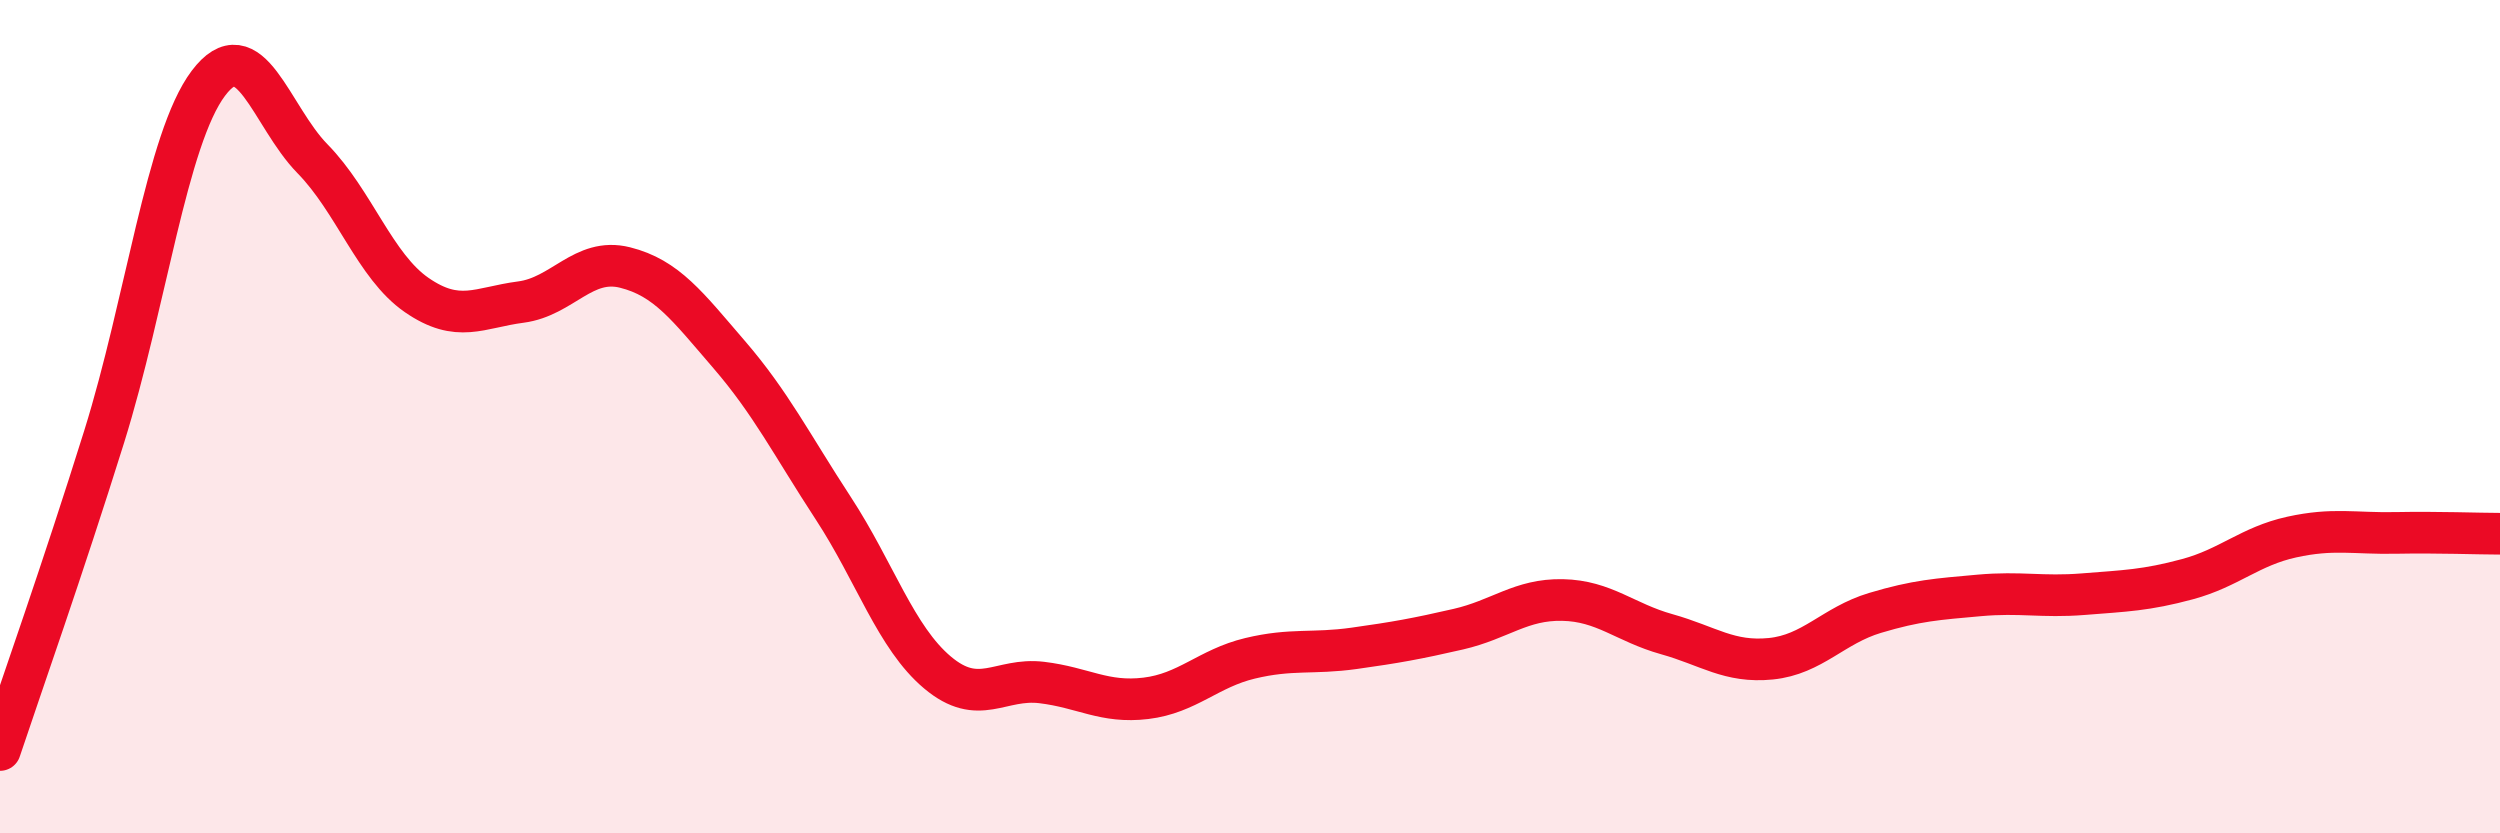
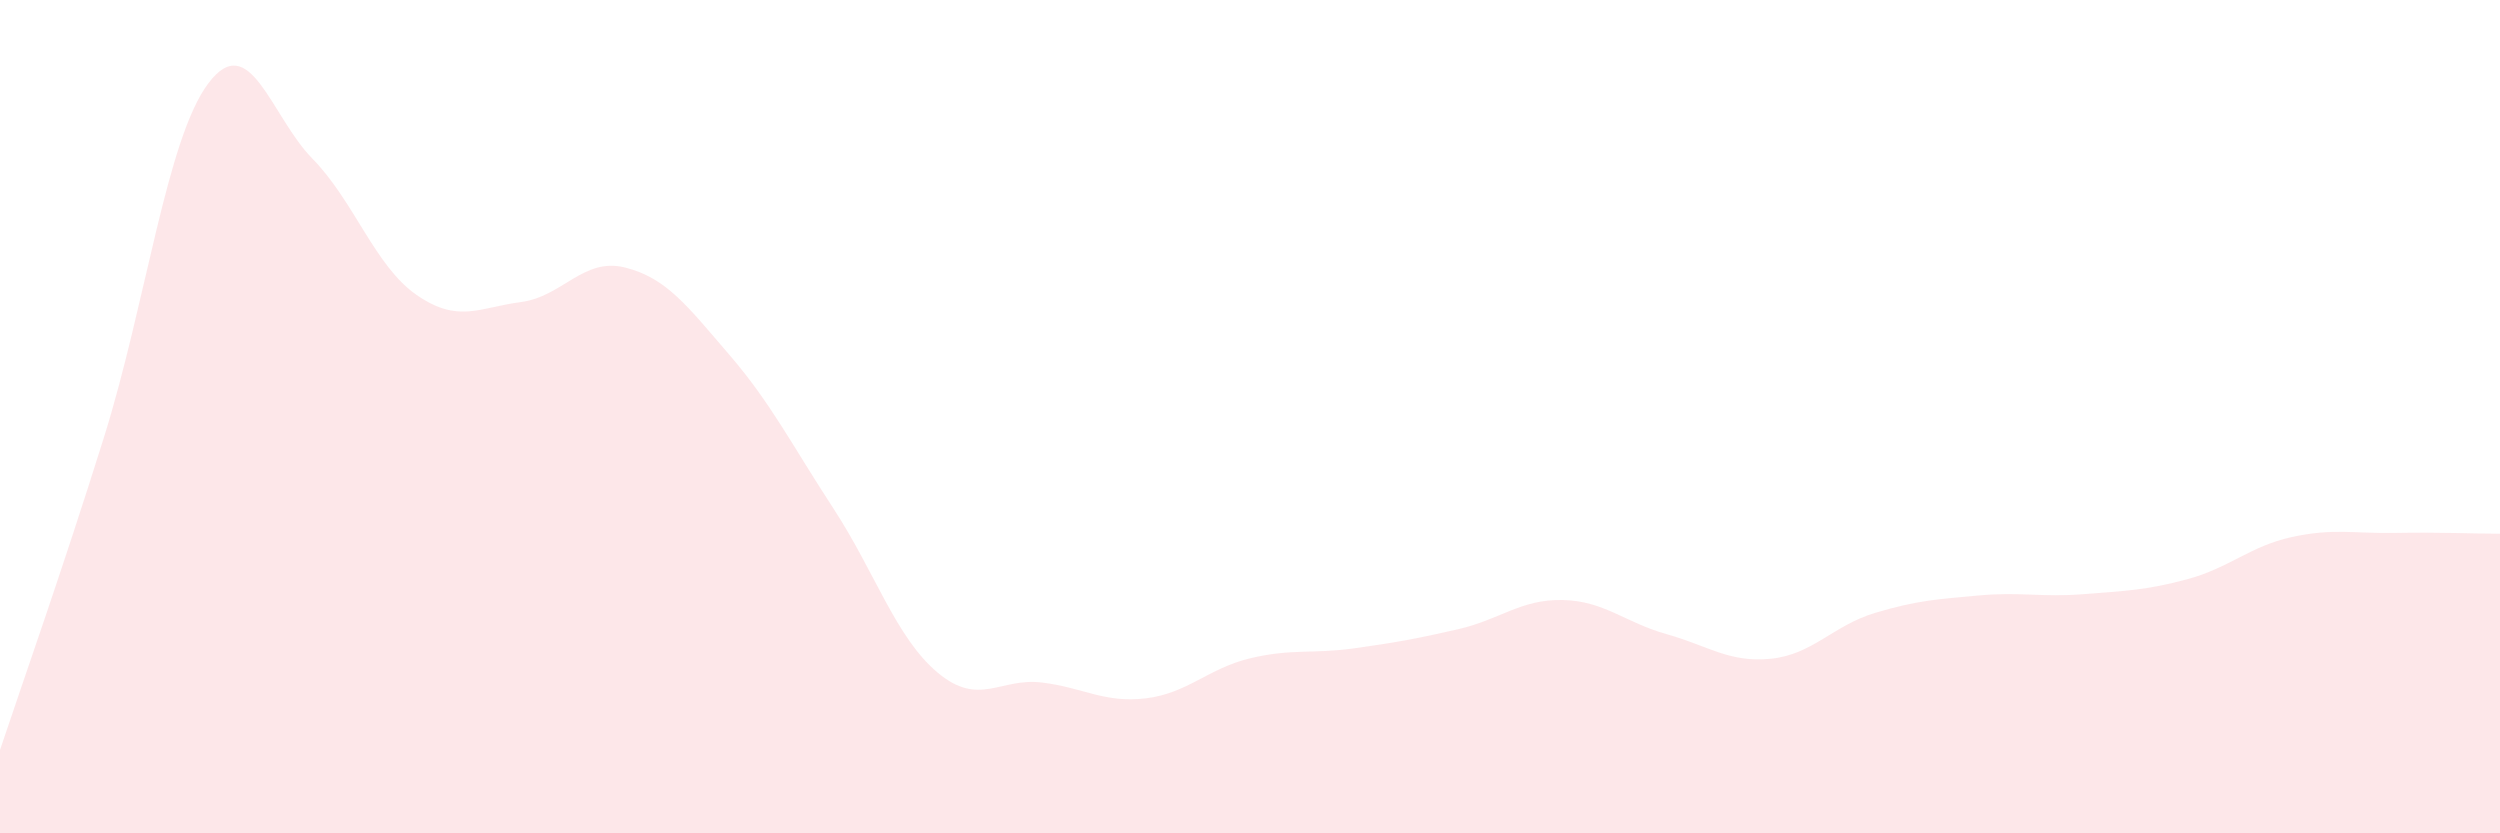
<svg xmlns="http://www.w3.org/2000/svg" width="60" height="20" viewBox="0 0 60 20">
  <path d="M 0,18 C 0.5,16.5 1.5,13.68 2.5,10.48 C 3.5,7.28 4,3.33 5,2 C 6,0.67 6.5,2.79 7.5,3.81 C 8.5,4.83 9,6.39 10,7.08 C 11,7.77 11.5,7.38 12.5,7.25 C 13.5,7.12 14,6.17 15,6.42 C 16,6.67 16.5,7.35 17.5,8.51 C 18.5,9.67 19,10.67 20,12.2 C 21,13.73 21.5,15.3 22.5,16.14 C 23.5,16.98 24,16.26 25,16.38 C 26,16.5 26.5,16.88 27.5,16.76 C 28.5,16.64 29,16.04 30,15.8 C 31,15.56 31.5,15.7 32.5,15.56 C 33.5,15.42 34,15.33 35,15.1 C 36,14.87 36.5,14.38 37.5,14.4 C 38.5,14.42 39,14.94 40,15.22 C 41,15.5 41.5,15.91 42.5,15.81 C 43.5,15.71 44,15.01 45,14.71 C 46,14.41 46.5,14.38 47.5,14.29 C 48.5,14.2 49,14.34 50,14.26 C 51,14.18 51.5,14.17 52.5,13.9 C 53.5,13.63 54,13.11 55,12.89 C 56,12.67 56.5,12.81 57.5,12.79 C 58.5,12.77 59.5,12.81 60,12.81L60 20L0 20Z" fill="#EB0A25" opacity="0.1" stroke-linecap="round" stroke-linejoin="round" />
-   <path d="M 0,18 C 0.5,16.5 1.5,13.68 2.5,10.48 C 3.5,7.28 4,3.33 5,2 C 6,0.67 6.5,2.79 7.5,3.81 C 8.5,4.83 9,6.39 10,7.08 C 11,7.77 11.5,7.38 12.5,7.25 C 13.5,7.12 14,6.17 15,6.42 C 16,6.67 16.5,7.35 17.5,8.51 C 18.5,9.67 19,10.67 20,12.2 C 21,13.73 21.5,15.3 22.5,16.14 C 23.5,16.98 24,16.26 25,16.38 C 26,16.5 26.5,16.88 27.5,16.76 C 28.5,16.64 29,16.04 30,15.8 C 31,15.56 31.5,15.7 32.5,15.56 C 33.5,15.42 34,15.33 35,15.1 C 36,14.87 36.5,14.38 37.5,14.4 C 38.5,14.42 39,14.94 40,15.22 C 41,15.5 41.5,15.91 42.5,15.81 C 43.5,15.71 44,15.01 45,14.71 C 46,14.41 46.5,14.38 47.5,14.29 C 48.5,14.2 49,14.34 50,14.26 C 51,14.18 51.5,14.17 52.5,13.9 C 53.5,13.63 54,13.11 55,12.89 C 56,12.67 56.5,12.81 57.5,12.79 C 58.5,12.77 59.5,12.81 60,12.81" stroke="#EB0A25" stroke-width="1" fill="none" stroke-linecap="round" stroke-linejoin="round" />
</svg>